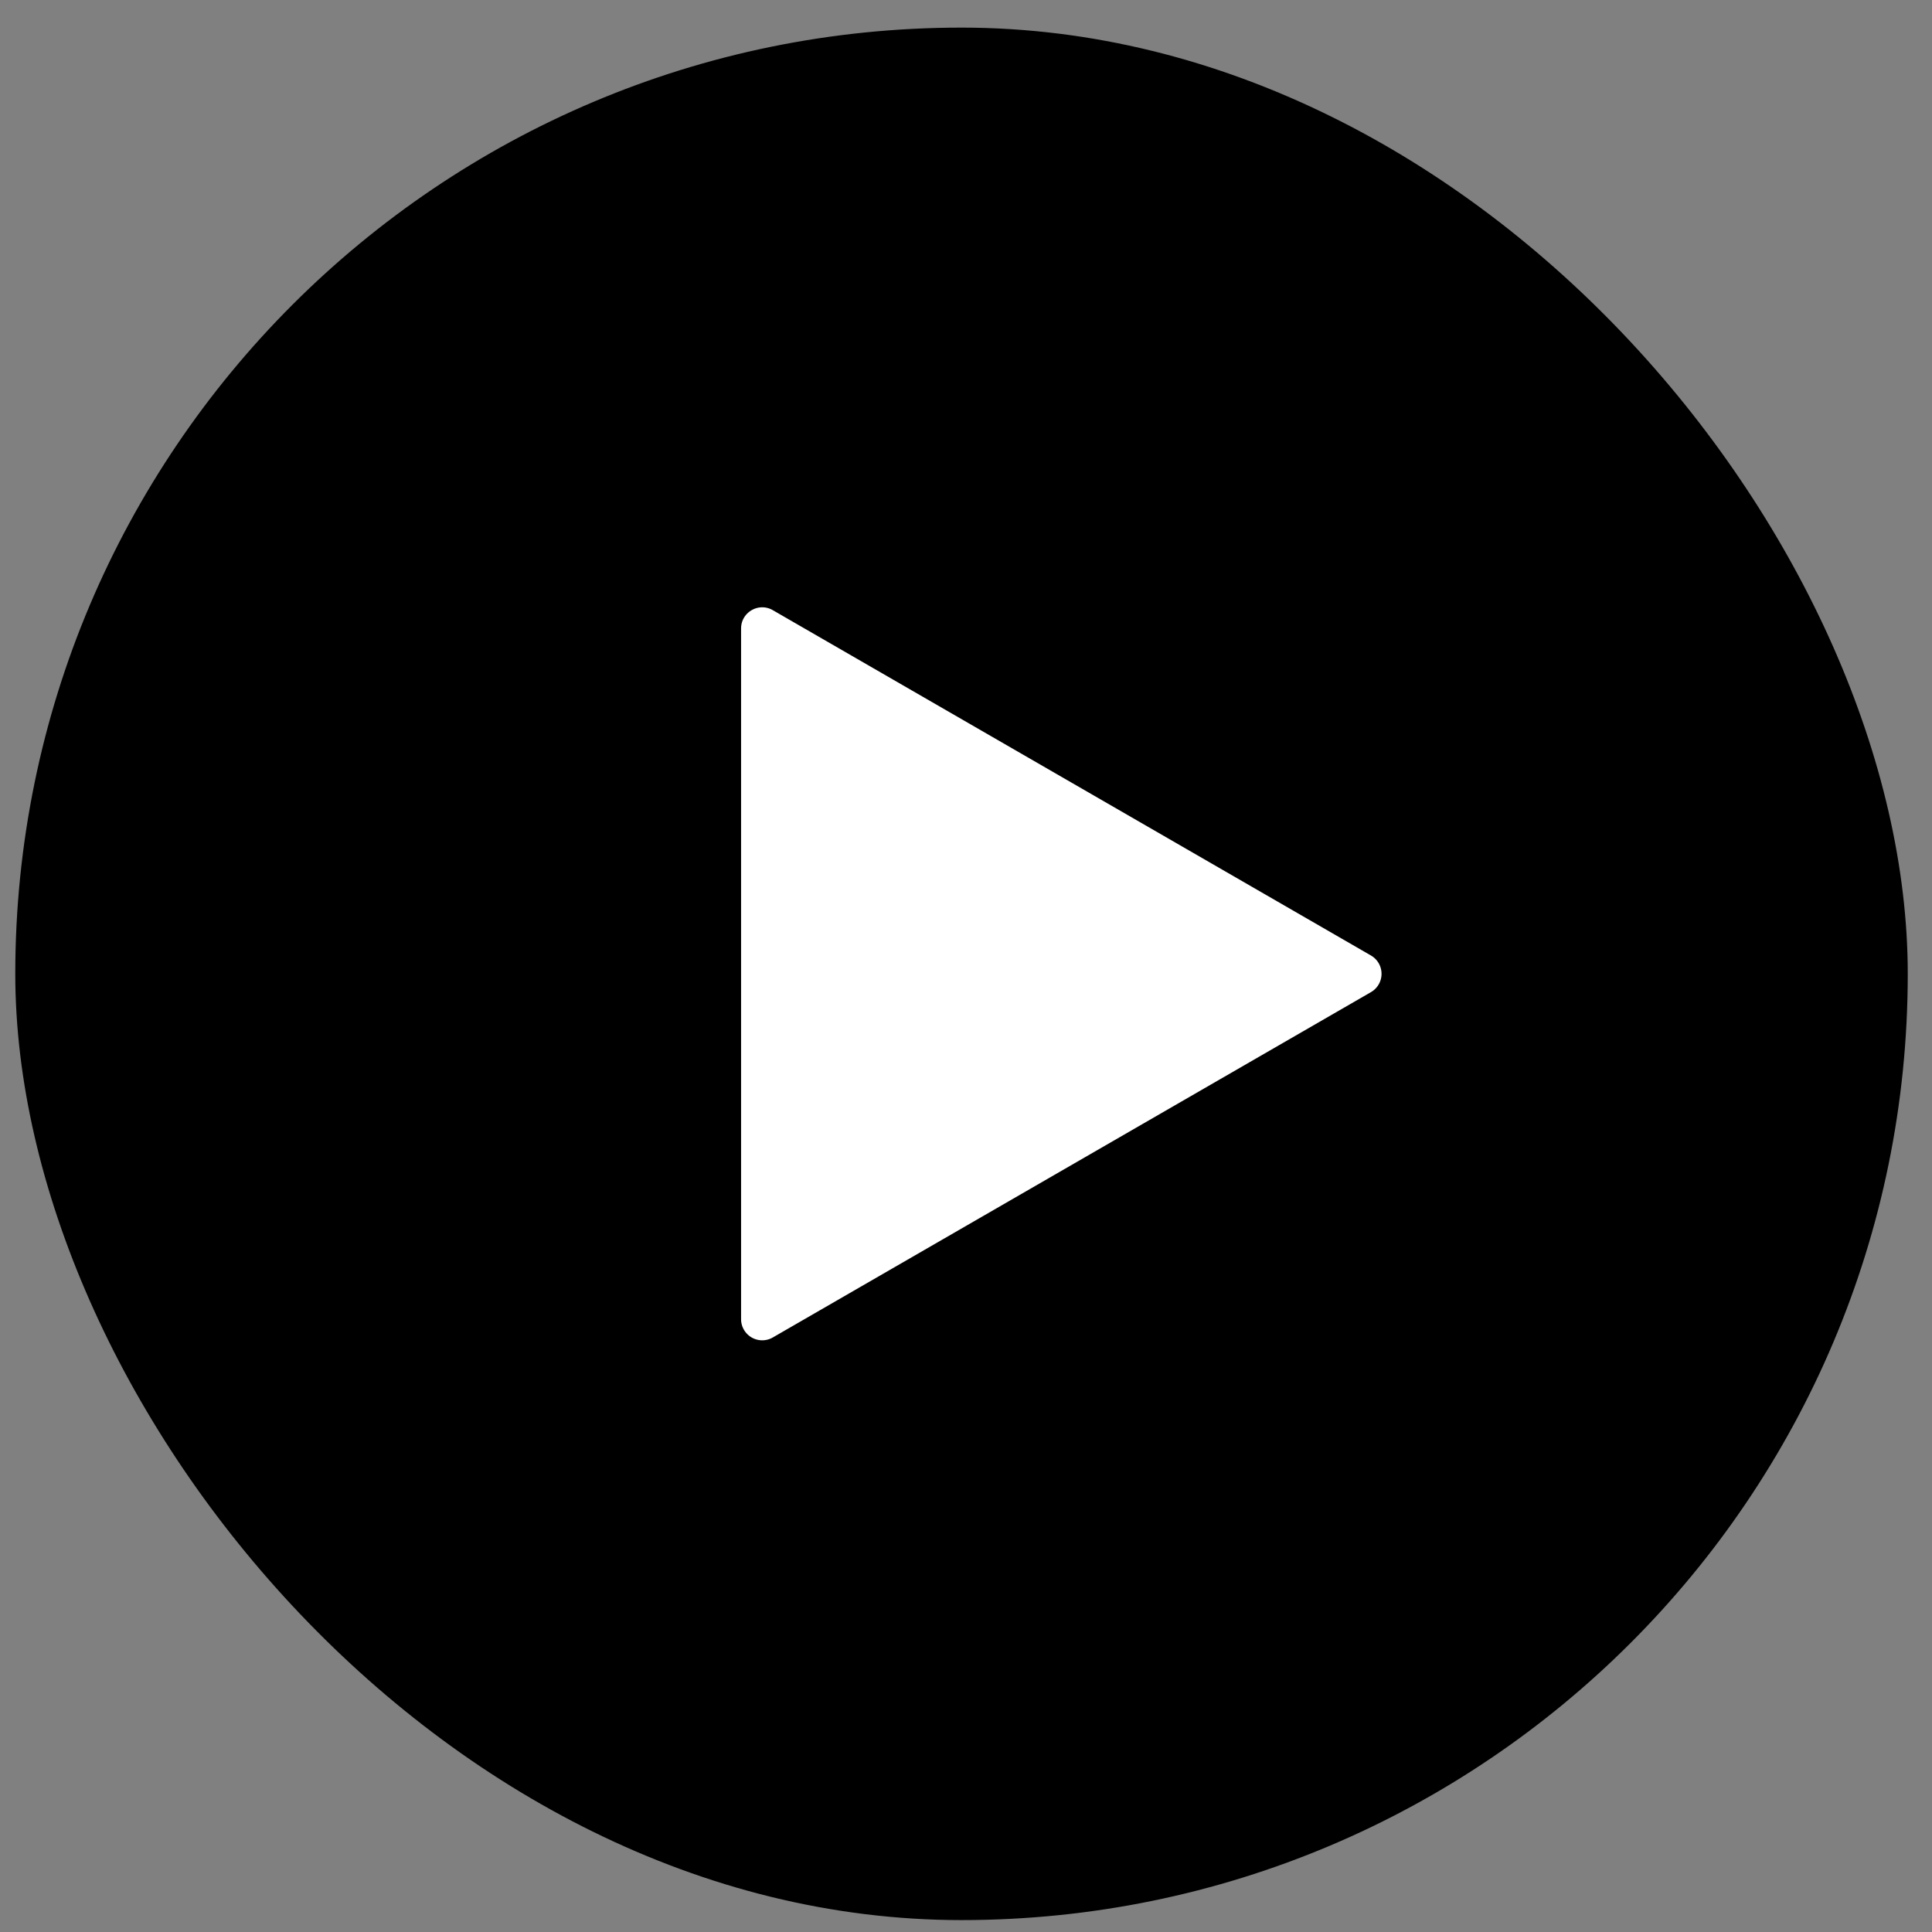
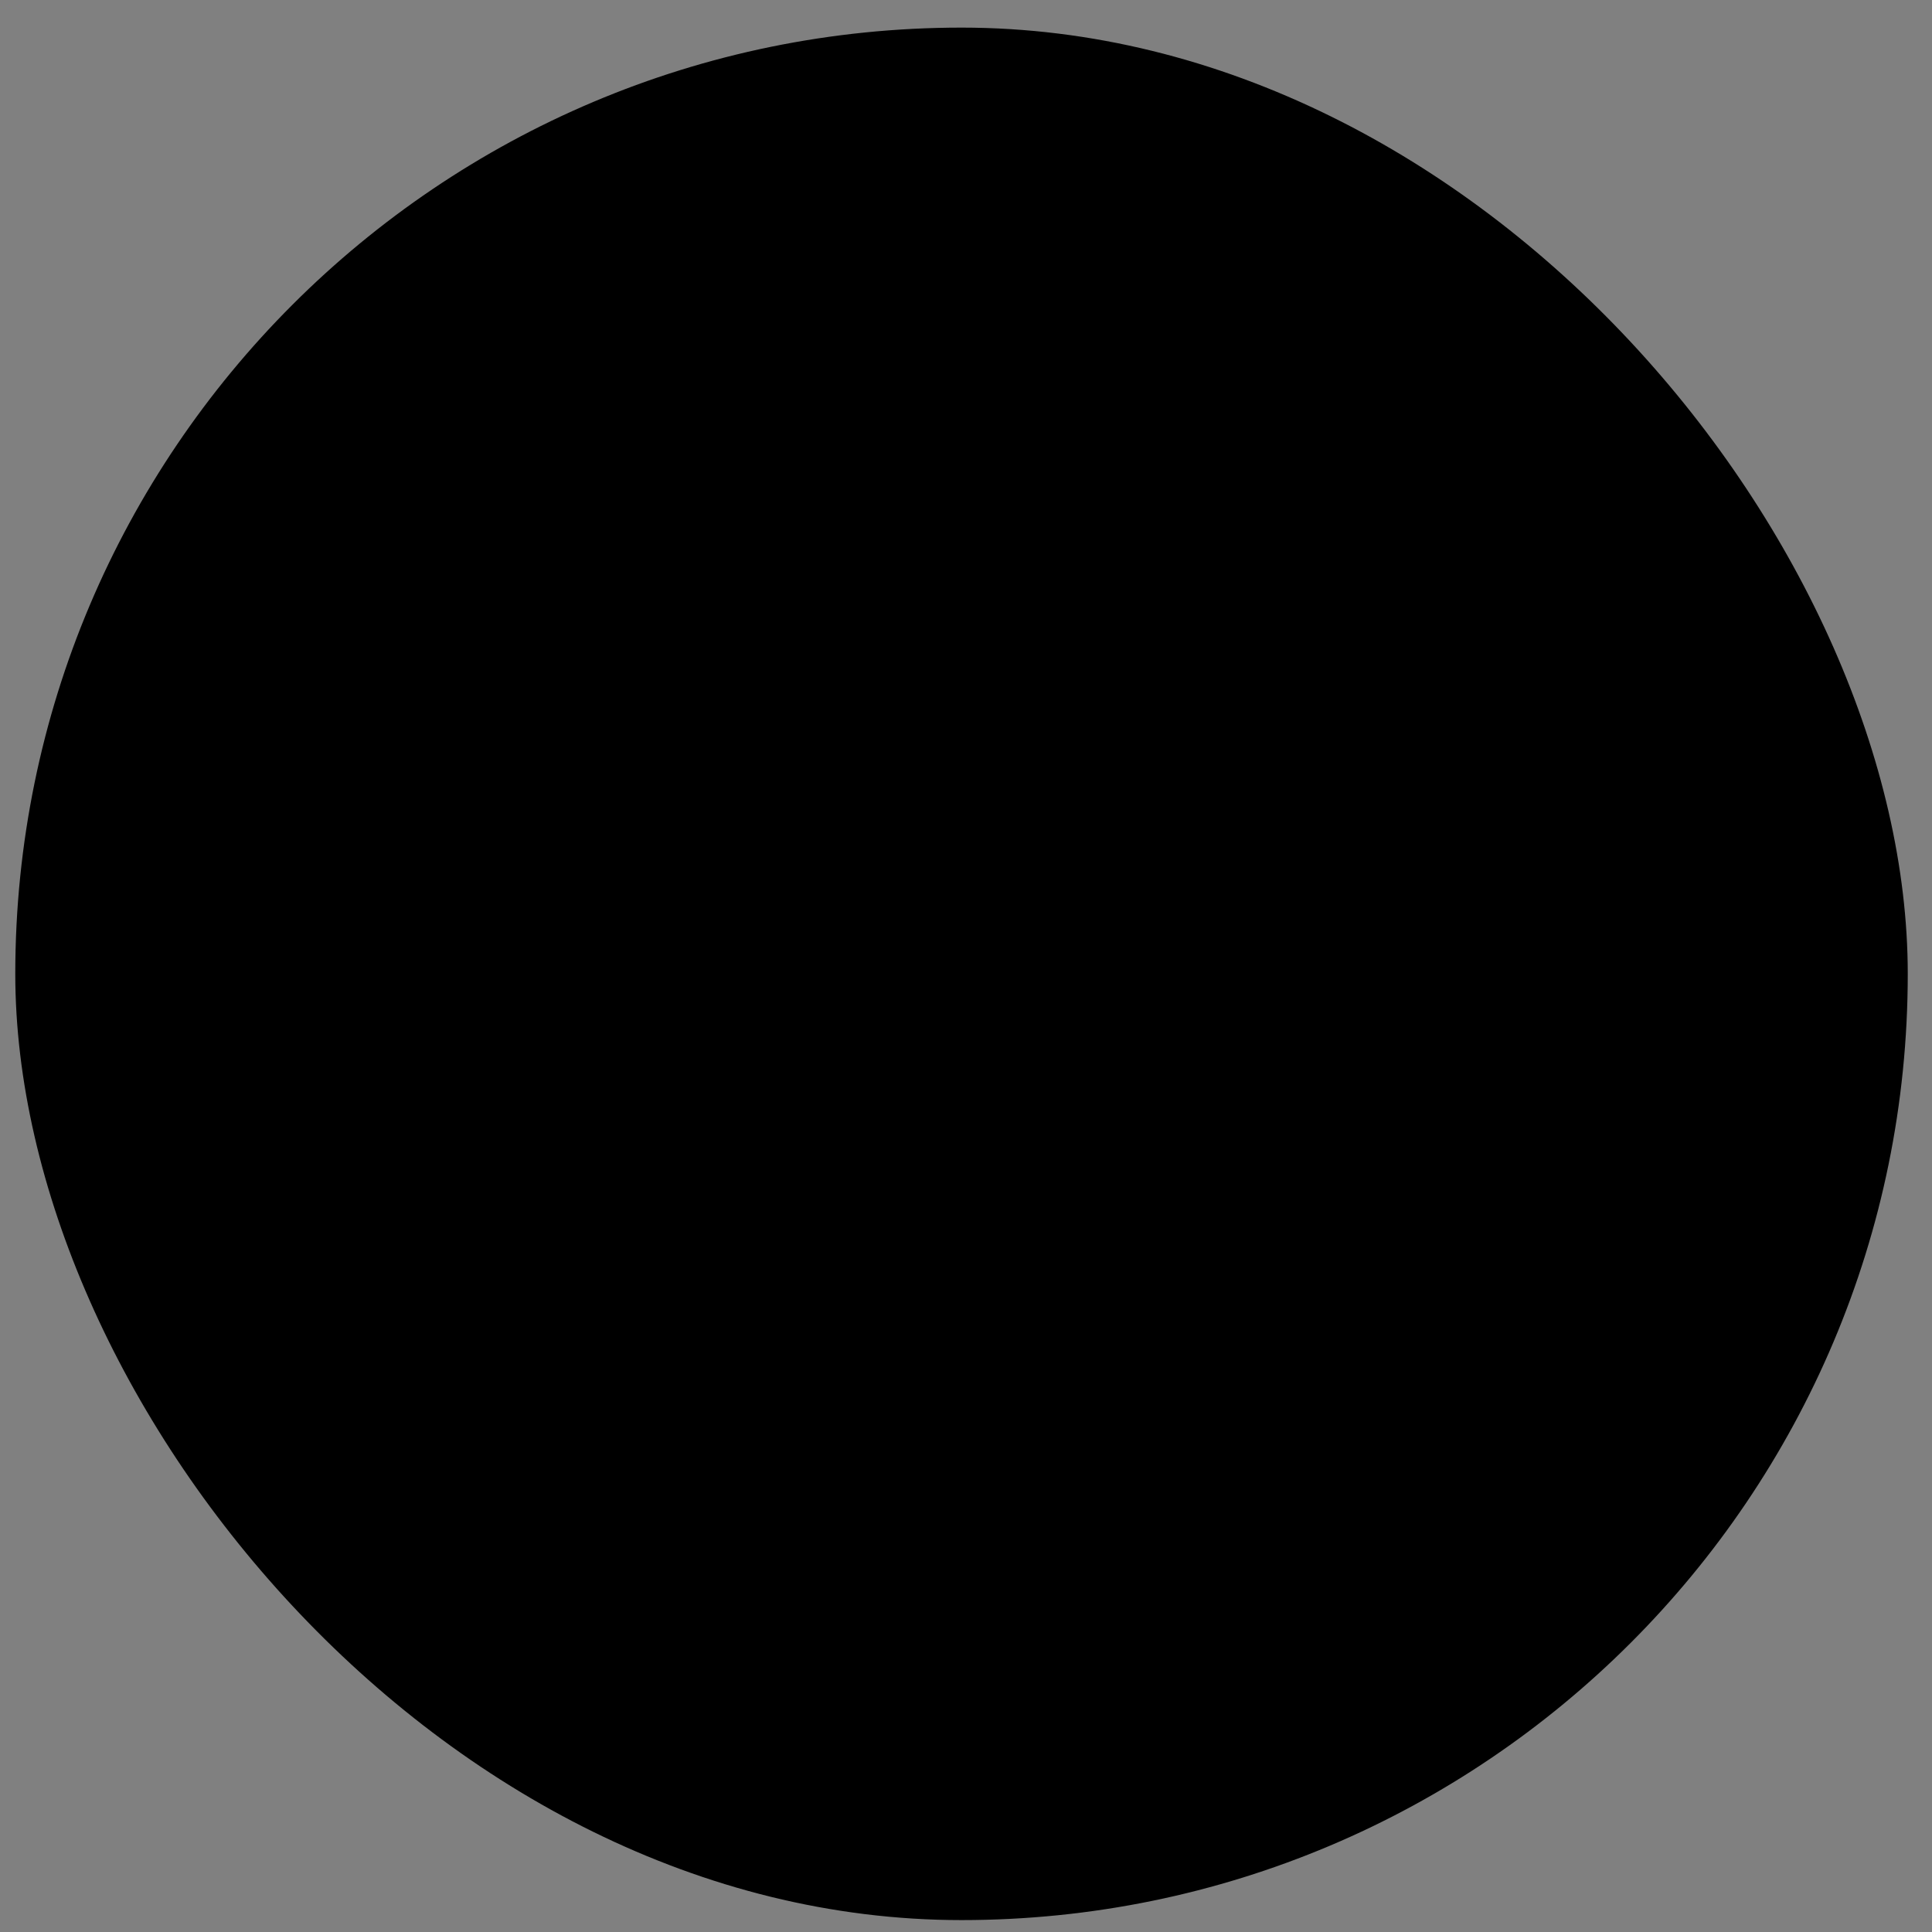
<svg xmlns="http://www.w3.org/2000/svg" width="55" height="55" fill="none" viewBox="0 0 55 55">
  <rect x="0" y="0" width="55" height="55" fill="#808080" stroke="none" />
  <rect width="53.875" height="53.875" x=".435" y=".786" fill="color(display-p3 .063 .302 .486)" rx="26.938" />
-   <path fill="#fff" d="M21.097 17.892c0-.464.502-.753.903-.522l17.028 9.831a.602.602 0 0 1 0 1.043L22 38.075a.602.602 0 0 1-.903-.521V17.892Z" />
</svg>